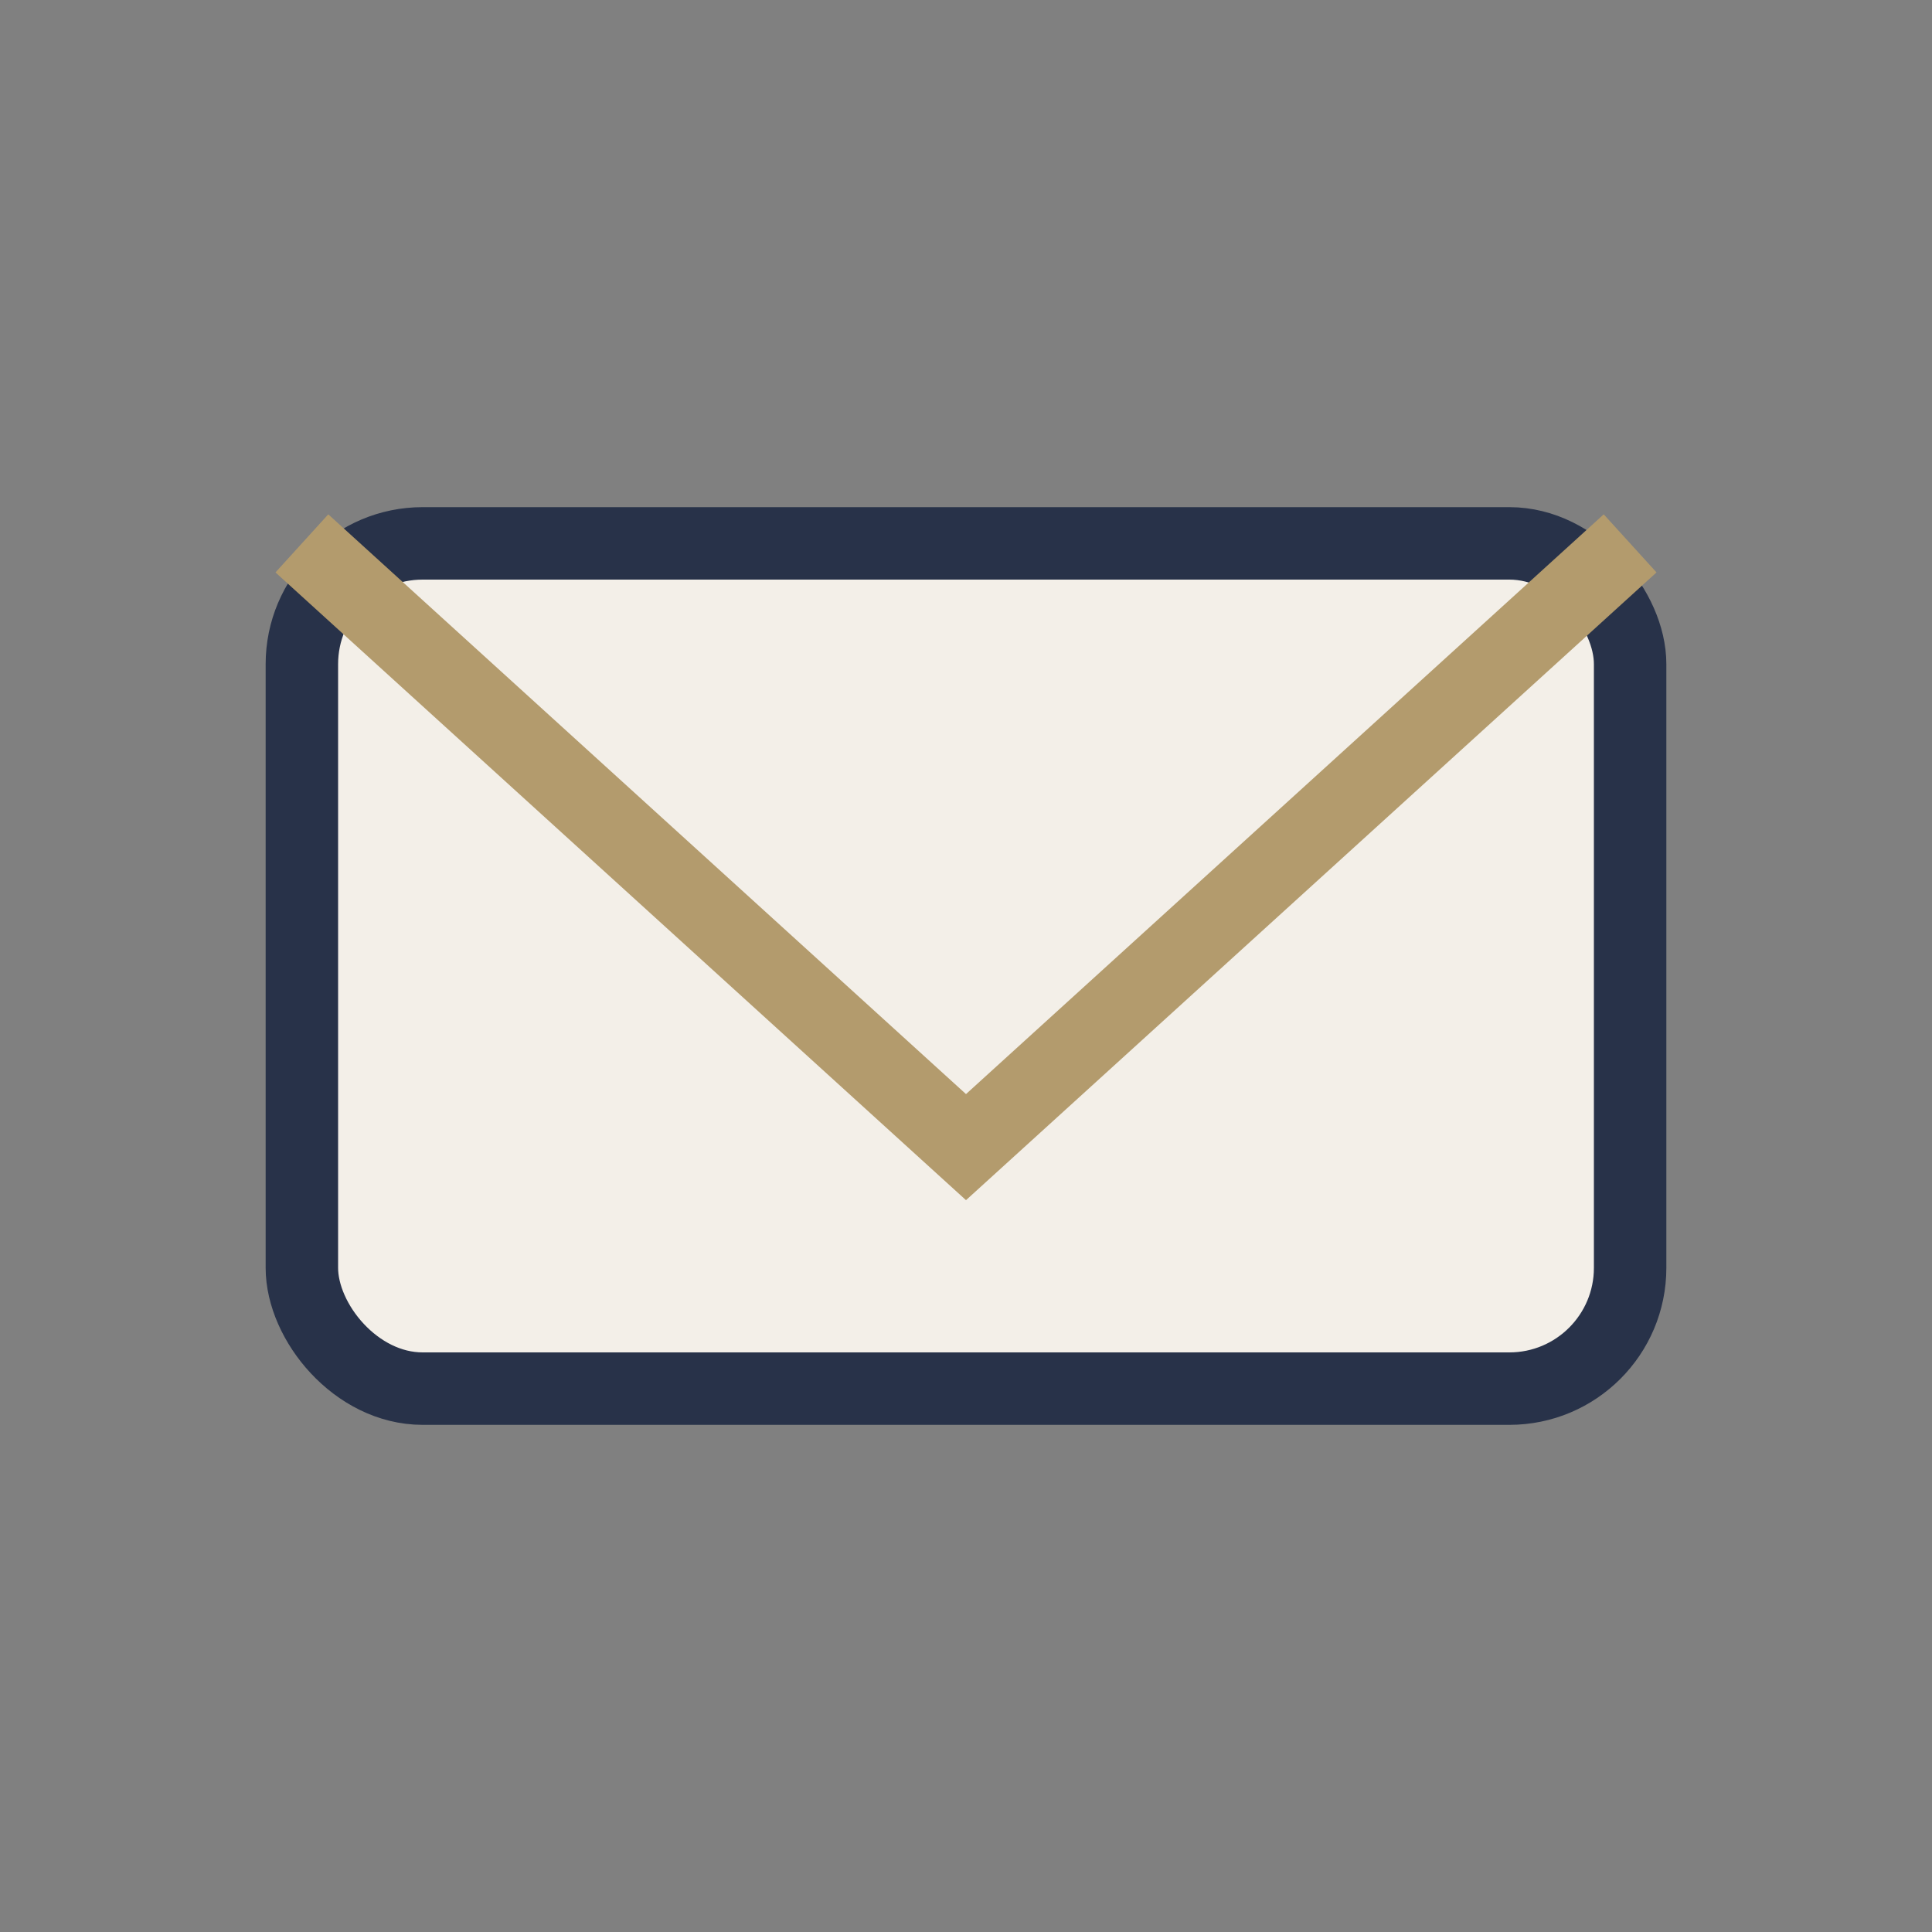
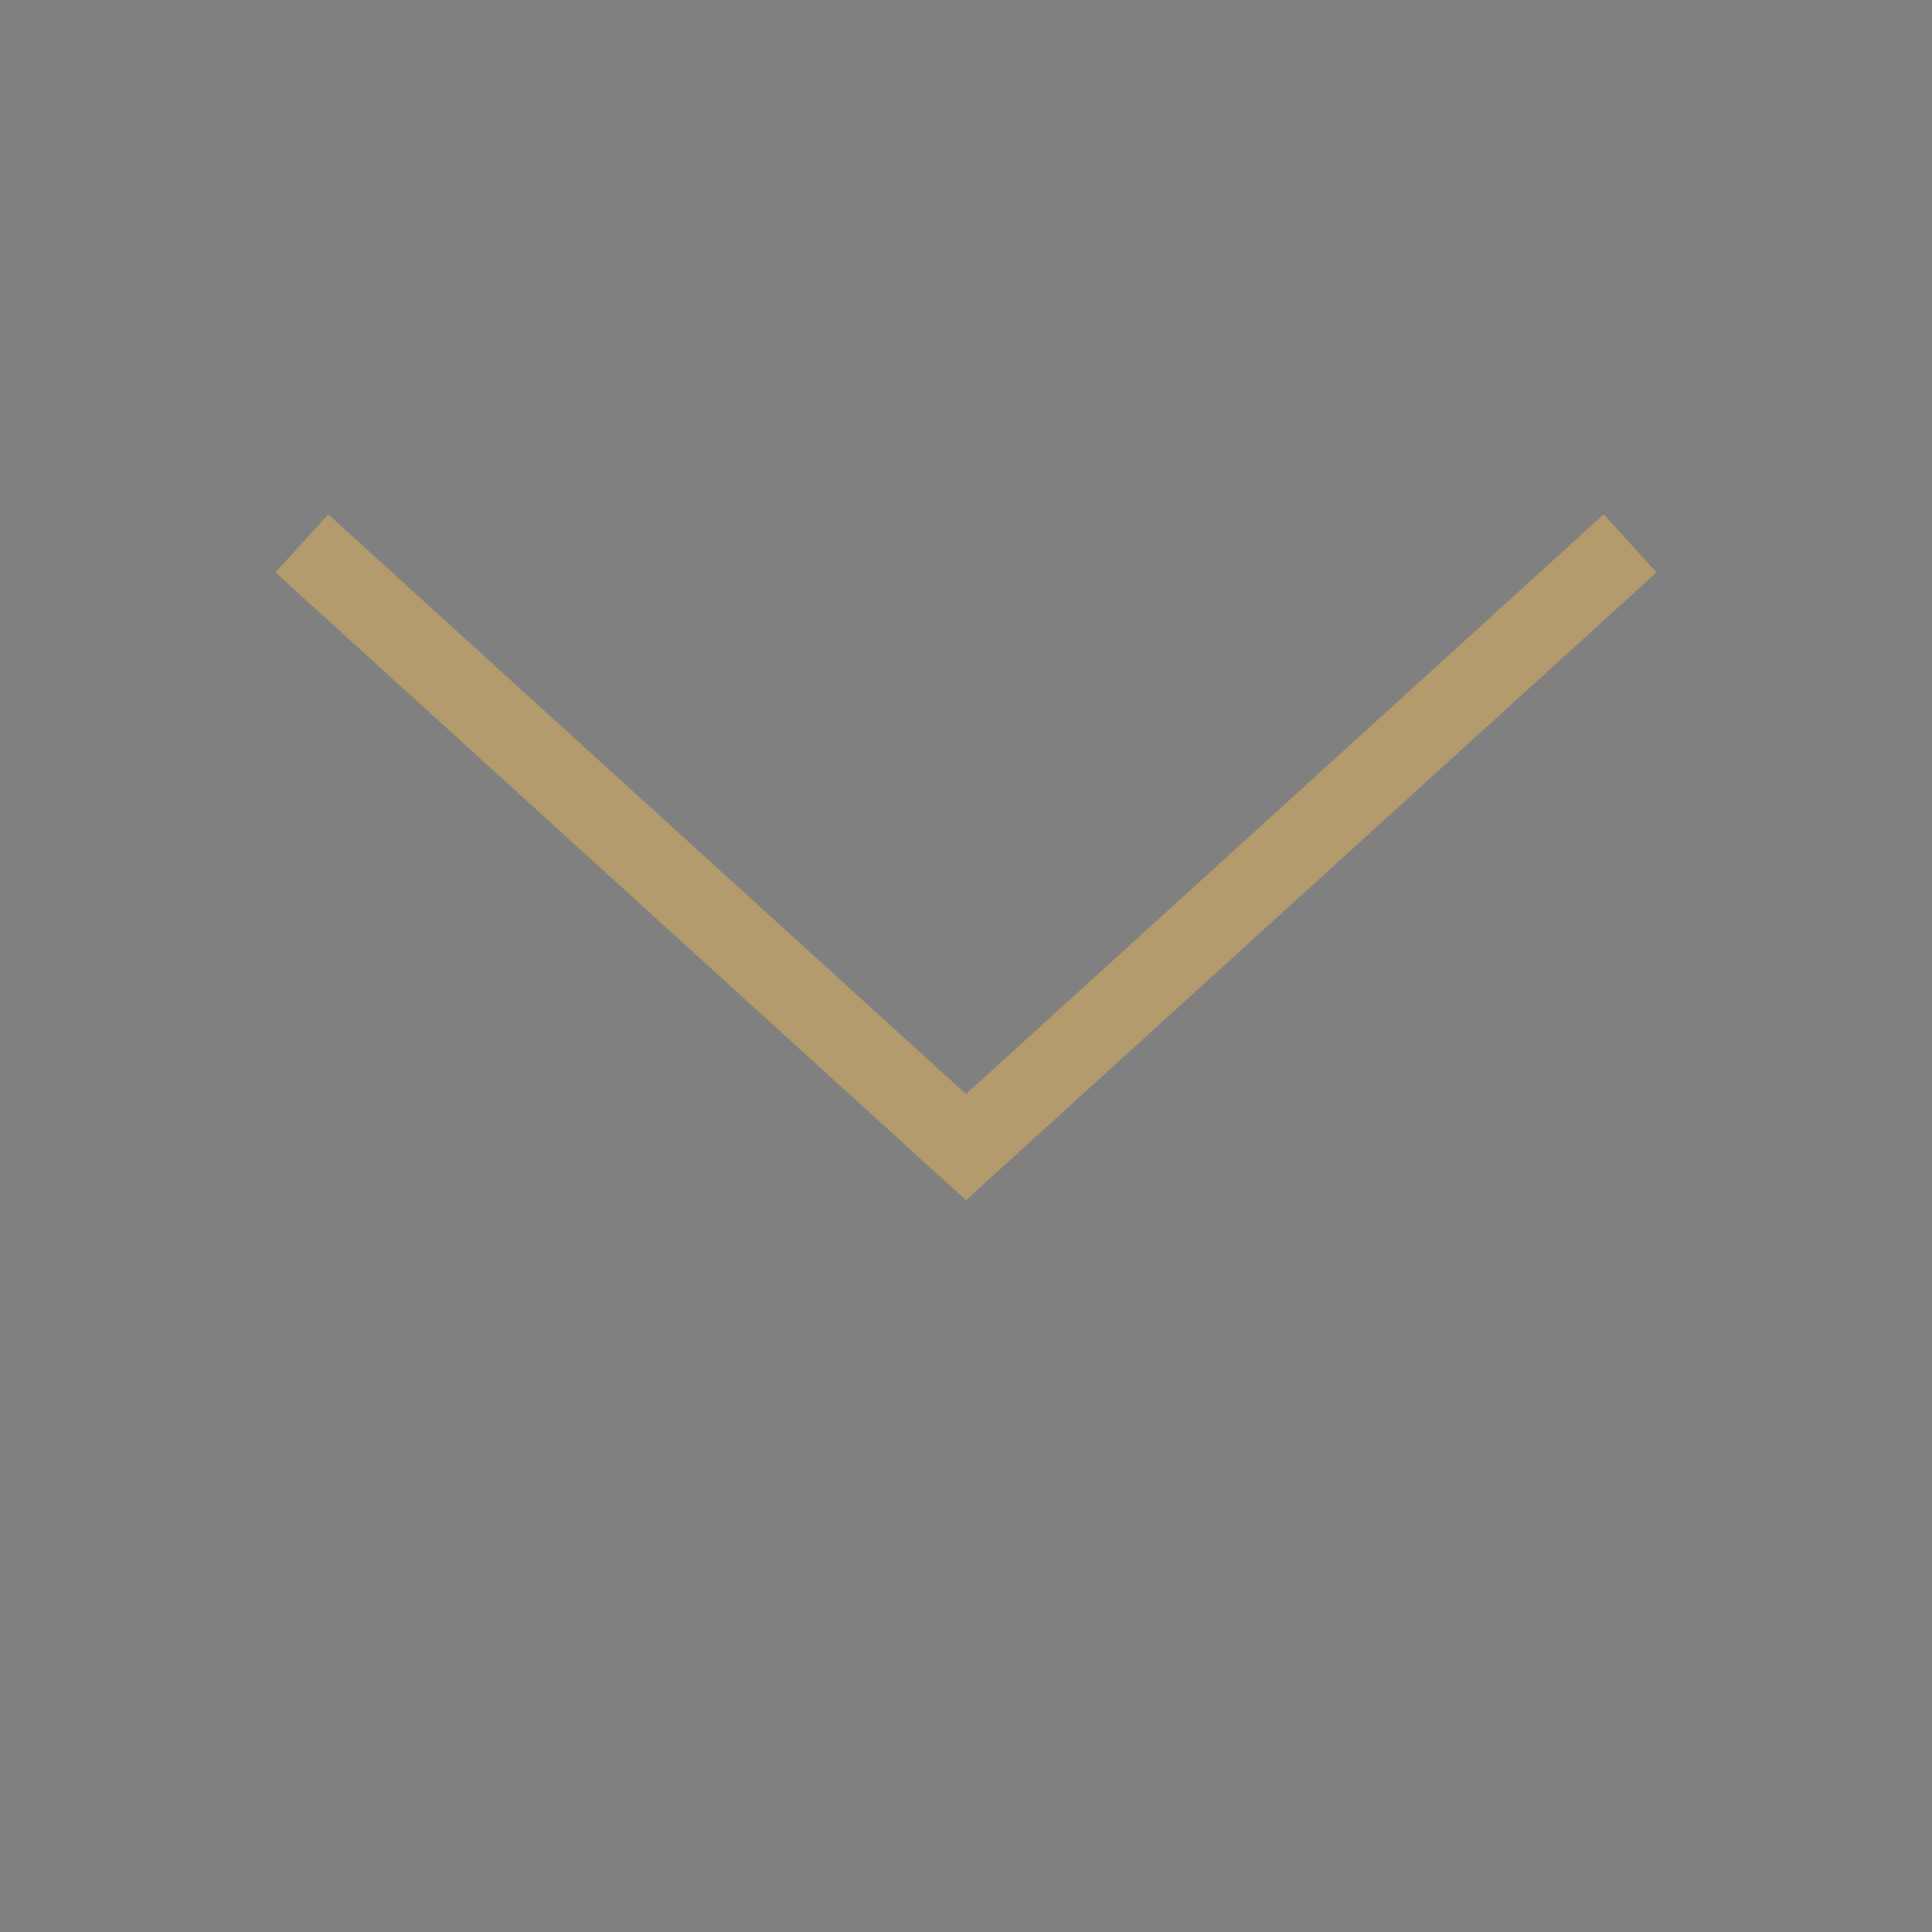
<svg xmlns="http://www.w3.org/2000/svg" width="32" height="32" viewBox="0 0 32 32">
  <rect x="0" y="0" width="32" height="32" fill="#808080" stroke="none" />
-   <rect x="5" y="9" width="22" height="14" rx="2" fill="#F3EFE8" stroke="#283249" stroke-width="1.2" />
  <polyline points="5,9 16,19 27,9" fill="none" stroke="#B39B6D" stroke-width="1.3" />
</svg>